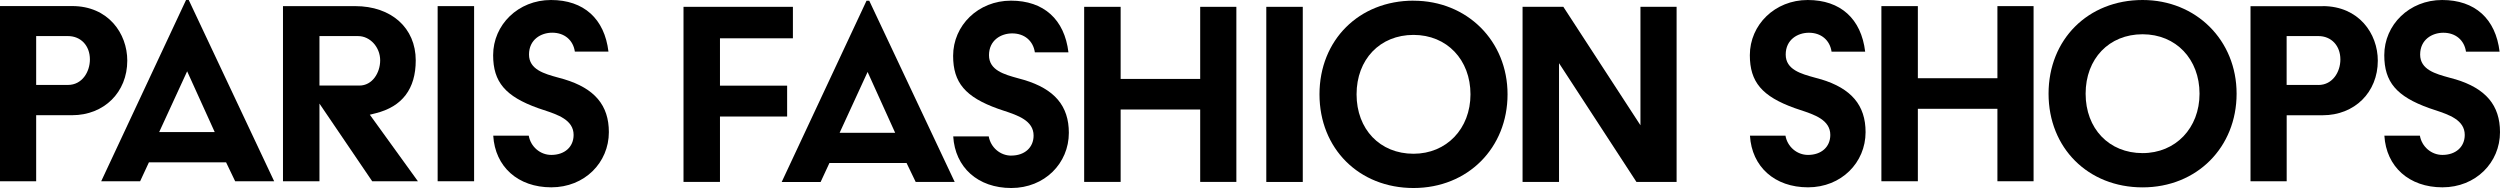
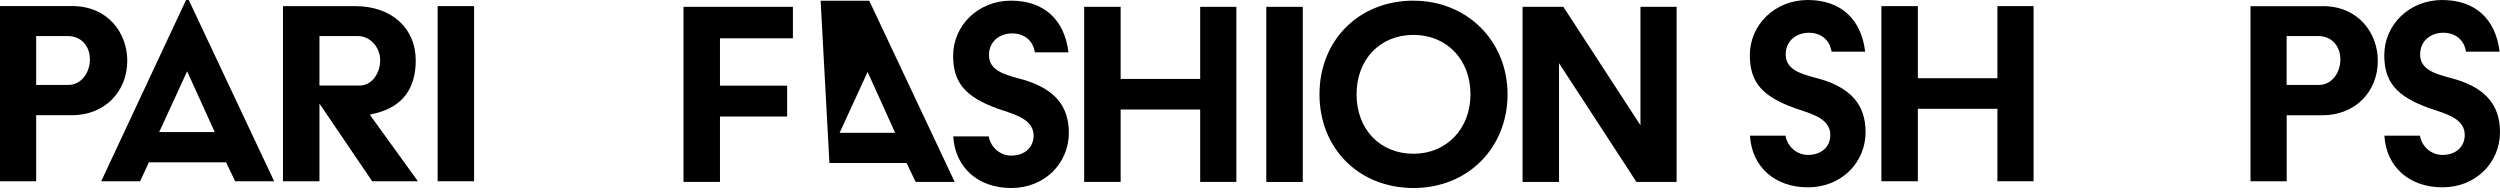
<svg xmlns="http://www.w3.org/2000/svg" width="156" height="12" viewBox="0 0 156 12" fill="none">
  <path d="M124.639 4.881H119.674V0.382H117.399V11.31H119.674V6.789H124.639V11.31H126.895V0.382H124.639V4.881Z" fill="black" />
  <path d="M153.207 4.947C153.079 4.909 152.95 4.875 152.822 4.84C151.976 4.607 151.017 4.345 151.017 3.405C151.017 2.466 151.769 2.043 152.465 2.043C153.233 2.043 153.775 2.51 153.878 3.226H155.975C155.731 1.17 154.436 0 152.389 0C150.343 0 148.779 1.545 148.779 3.443C148.779 5.117 149.54 6.016 151.584 6.748C151.697 6.785 151.813 6.826 151.929 6.864C152.806 7.154 153.8 7.482 153.8 8.419C153.8 9.166 153.239 9.667 152.408 9.667C151.706 9.667 151.12 9.147 151.001 8.466H148.785C148.901 10.405 150.327 11.689 152.408 11.689C154.489 11.689 156 10.144 156 8.245C156 6.568 155.113 5.518 153.207 4.944" fill="black" />
  <path d="M113.619 4.947C113.491 4.909 113.362 4.875 113.234 4.84C112.387 4.607 111.428 4.345 111.428 3.405C111.428 2.466 112.18 2.043 112.876 2.043C113.644 2.043 114.186 2.51 114.29 3.226H116.387C116.142 1.17 114.848 0 112.801 0C110.754 0 109.19 1.545 109.19 3.443C109.19 5.117 109.952 6.016 111.996 6.748C112.108 6.785 112.224 6.826 112.34 6.864C113.218 7.154 114.211 7.482 114.211 8.419C114.211 9.166 113.654 9.667 112.82 9.667C112.118 9.667 111.532 9.147 111.413 8.466H109.197C109.313 10.405 110.739 11.689 112.82 11.689C114.901 11.689 116.412 10.144 116.412 8.245C116.412 6.568 115.525 5.518 113.619 4.944" fill="black" />
-   <path d="M133.697 9.554C131.603 9.554 130.143 8.028 130.143 5.846C130.143 3.664 131.603 2.138 133.697 2.138C135.791 2.138 137.251 3.699 137.251 5.846C137.251 7.993 135.756 9.554 133.697 9.554ZM133.697 0C130.296 0 127.83 2.459 127.83 5.846C127.83 9.232 130.296 11.692 133.697 11.692C137.098 11.692 139.564 9.179 139.564 5.846C139.564 2.513 137.041 0 133.697 0Z" fill="black" />
  <path d="M144.667 5.3H142.686V2.251H144.667C145.475 2.251 146.04 2.85 146.04 3.711C146.04 4.484 145.557 5.303 144.667 5.303M144.933 0.385H140.432V11.31H142.689V7.192H144.933C146.926 7.192 148.375 5.761 148.375 3.787C148.375 2.097 147.193 0.381 144.933 0.381" fill="black" />
  <path d="M77.149 11.351V0.426H74.892V4.925H69.928V0.426H67.652V11.351H69.928V6.833H74.892V11.351H77.149Z" fill="black" />
  <path d="M63.105 9.711C62.403 9.711 61.816 9.191 61.697 8.51H59.481C59.597 10.449 61.023 11.732 63.105 11.732C65.186 11.732 66.696 10.187 66.696 8.289C66.696 6.612 65.809 5.562 63.904 4.988C63.775 4.95 63.647 4.915 63.518 4.881C62.672 4.647 61.713 4.386 61.713 3.446C61.713 2.506 62.465 2.084 63.161 2.084C63.929 2.084 64.471 2.55 64.575 3.266H66.671C66.427 1.213 65.132 0.041 63.086 0.041C61.039 0.041 59.475 1.586 59.475 3.484C59.475 5.158 60.237 6.057 62.28 6.788C62.393 6.826 62.509 6.867 62.625 6.905C63.503 7.195 64.496 7.523 64.496 8.459C64.496 9.207 63.935 9.708 63.105 9.708" fill="black" />
-   <path d="M52.392 8.287L54.138 4.49L55.858 8.287H52.392ZM57.14 11.351H59.572L54.241 0.044H54.072L48.778 11.355H51.207L51.756 10.172H56.57L57.14 11.355V11.351Z" fill="black" />
+   <path d="M52.392 8.287L54.138 4.49L55.858 8.287H52.392ZM57.14 11.351H59.572L54.241 0.044H54.072H51.207L51.756 10.172H56.57L57.14 11.355V11.351Z" fill="black" />
  <path d="M44.926 7.271H49.117V5.345H44.926V2.39H49.477V0.426H42.651V11.351H44.926V7.271Z" fill="black" />
  <path d="M102.364 0.426V7.817L97.553 0.426H95.008V11.351H97.283V3.942L102.113 11.351H104.62V0.426H102.364Z" fill="black" />
  <path d="M88.204 9.594C86.11 9.594 84.65 8.068 84.65 5.886C84.65 3.704 86.11 2.178 88.204 2.178C90.297 2.178 91.758 3.739 91.758 5.886C91.758 8.034 90.263 9.594 88.204 9.594ZM88.204 0.041C84.803 0.041 82.336 2.5 82.336 5.886C82.336 9.273 84.803 11.732 88.204 11.732C91.604 11.732 94.071 9.219 94.071 5.886C94.071 2.554 91.548 0.044 88.204 0.044" fill="black" />
  <path d="M81.293 0.426H79.017V11.354H81.293V0.426Z" fill="black" />
  <path d="M11.678 4.449L13.399 8.242H9.932L11.678 4.449ZM8.744 11.31L9.293 10.128H14.107L14.674 11.31H17.107L11.778 0H11.609L6.315 11.31H8.744Z" fill="black" />
  <path d="M19.934 2.252H22.35C23.093 2.252 23.723 2.945 23.723 3.765C23.723 4.538 23.237 5.339 22.425 5.339H19.934V2.252ZM19.934 6.464L23.225 11.31H26.077L23.077 7.158L23.444 7.066C25.102 6.653 25.942 5.543 25.942 3.768C25.942 1.744 24.422 0.382 22.159 0.382H17.658V11.31H19.934V6.464Z" fill="black" />
  <path d="M29.584 0.382H27.309V11.31H29.584V0.382Z" fill="black" />
  <path d="M2.257 2.251H4.237C5.046 2.251 5.61 2.85 5.61 3.708C5.61 4.481 5.128 5.3 4.237 5.3H2.257V2.251ZM2.257 7.189H4.501C6.494 7.189 7.942 5.758 7.942 3.784C7.942 2.091 6.761 0.378 4.501 0.378H0V11.31H2.257V7.192V7.189Z" fill="black" />
-   <path d="M33.577 6.748C33.69 6.785 33.806 6.826 33.922 6.864C34.8 7.154 35.793 7.482 35.793 8.419C35.793 9.166 35.235 9.667 34.401 9.667C33.699 9.667 33.113 9.147 32.994 8.466H30.778C30.894 10.405 32.32 11.689 34.401 11.689C36.483 11.689 37.993 10.144 37.993 8.245C37.993 6.568 37.106 5.518 35.201 4.944C35.072 4.906 34.944 4.872 34.815 4.837C33.969 4.604 33.01 4.342 33.01 3.402C33.01 2.463 33.762 2.04 34.458 2.04C35.226 2.04 35.768 2.507 35.871 3.222H37.968C37.724 1.17 36.429 0 34.383 0C32.336 0 30.772 1.545 30.772 3.443C30.772 5.117 31.534 6.016 33.577 6.748Z" fill="black" />
</svg>